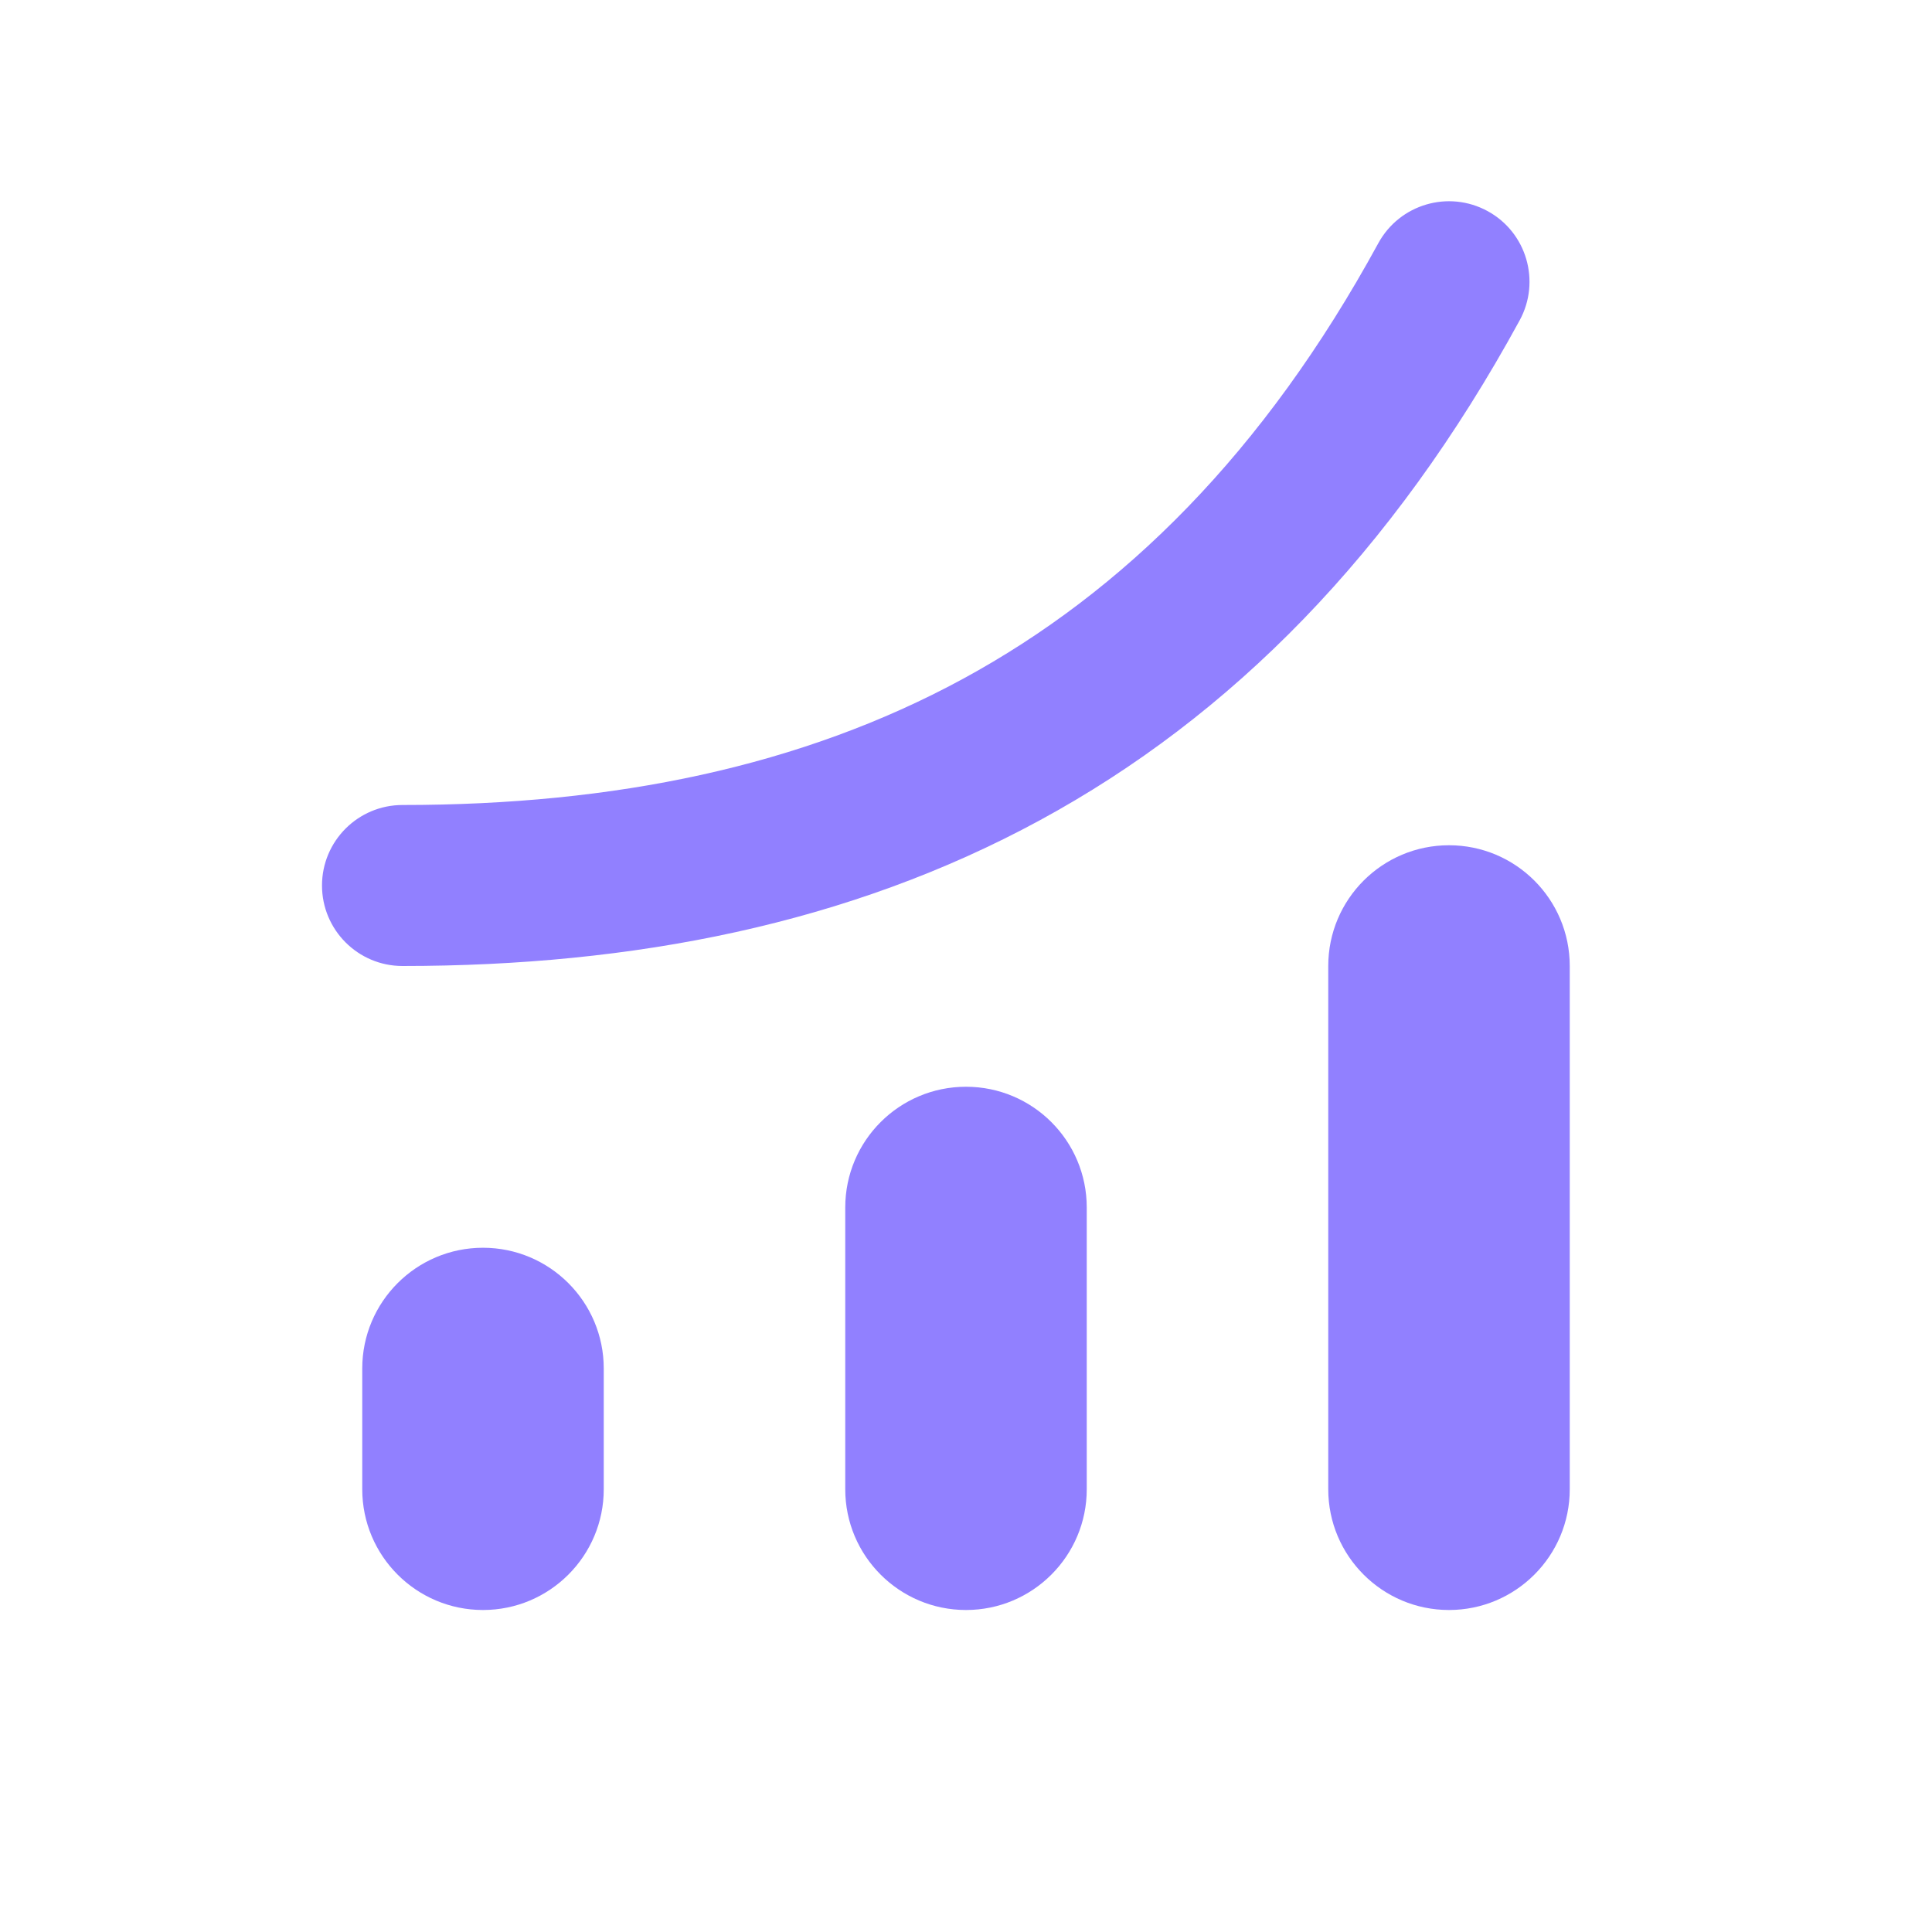
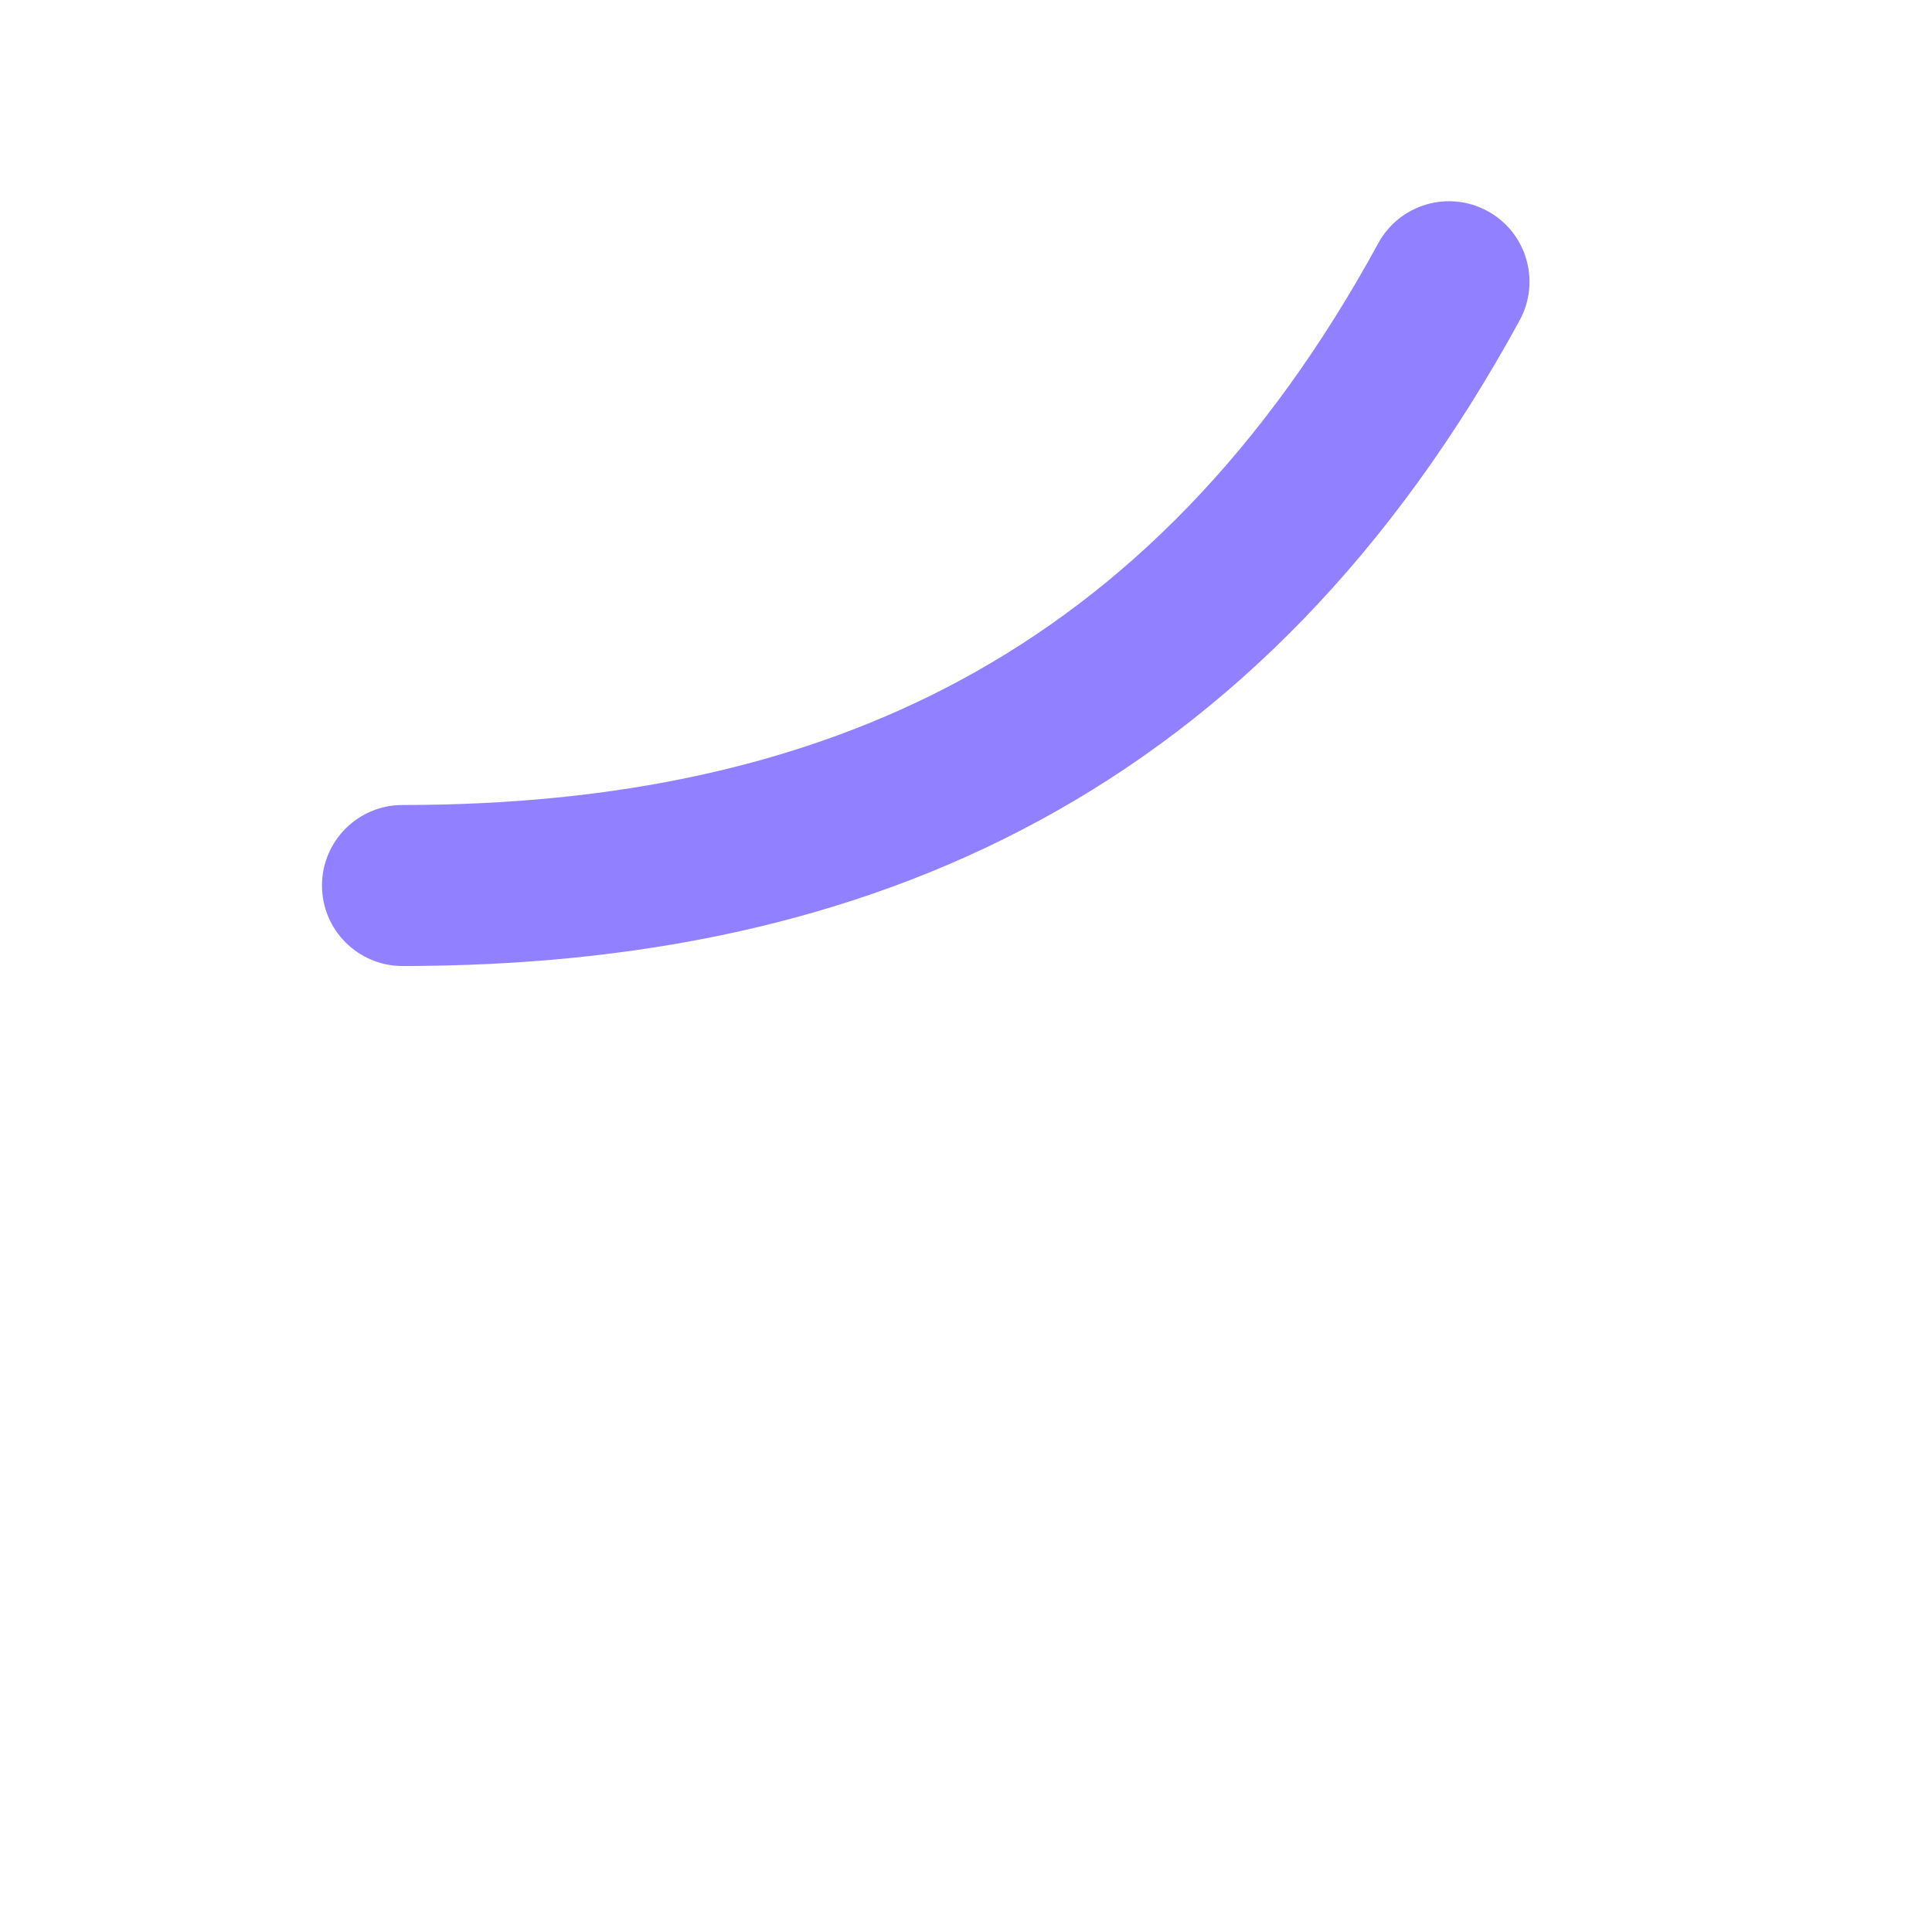
<svg xmlns="http://www.w3.org/2000/svg" width="24" height="24" viewBox="0 0 24 24" fill="none">
  <path d="M18.878 3.979C19.142 3.494 18.964 2.886 18.479 2.622C17.994 2.358 17.387 2.536 17.122 3.021C15.702 5.624 13.958 7.349 11.96 8.434C9.956 9.522 7.63 10 5 10C4.448 10 4 10.448 4 11C4 11.552 4.448 12 5 12C7.87 12 10.544 11.478 12.915 10.191C15.292 8.901 17.298 6.876 18.878 3.979Z" fill="#9180FF" />
-   <path d="M6 15.5C5.172 15.5 4.5 16.172 4.5 17V18.5C4.5 19.328 5.172 20 6 20C6.828 20 7.5 19.328 7.5 18.5V17C7.5 16.172 6.828 15.5 6 15.5Z" fill="#9180FF" />
-   <path d="M10.5 15C10.5 14.171 11.172 13.5 12 13.5C12.828 13.5 13.5 14.171 13.5 15V18.5C13.5 19.328 12.828 20 12 20C11.172 20 10.5 19.328 10.5 18.5V15Z" fill="#9180FF" />
-   <path d="M18 10.5C17.172 10.5 16.5 11.171 16.5 12V18.5C16.5 19.328 17.172 20 18 20C18.828 20 19.5 19.328 19.5 18.5V12C19.5 11.171 18.828 10.5 18 10.5Z" fill="#9180FF" />
</svg>